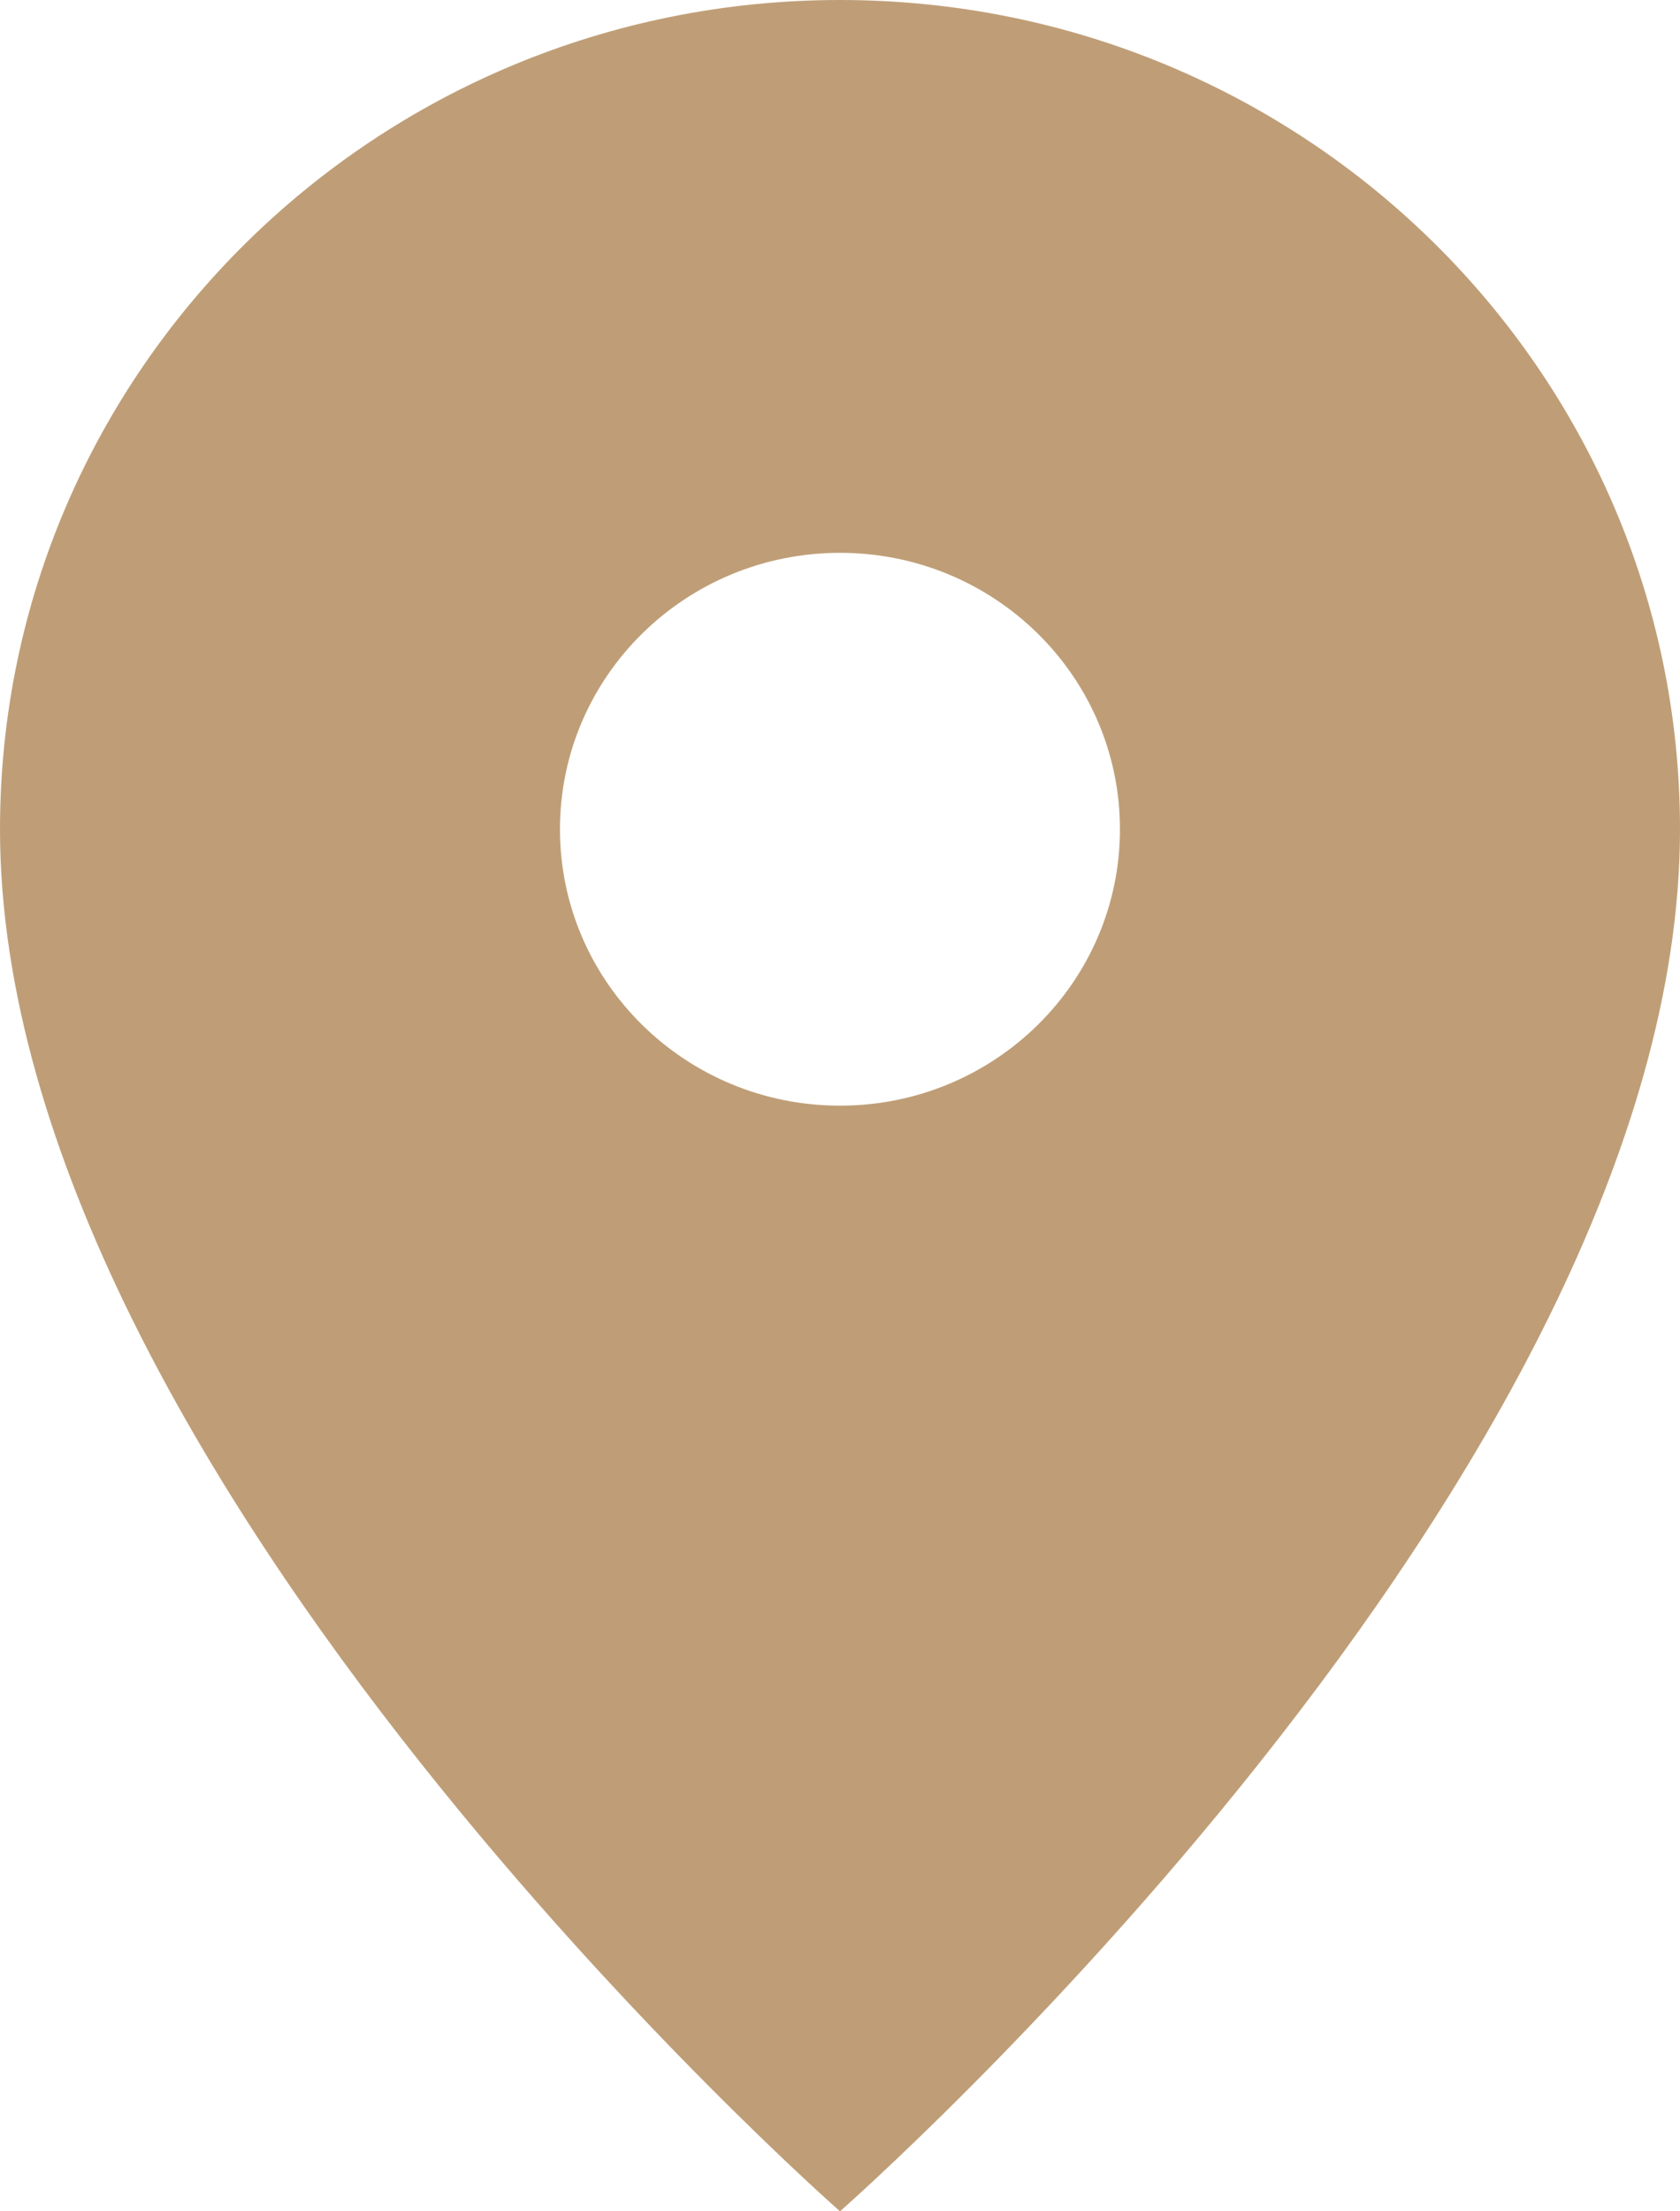
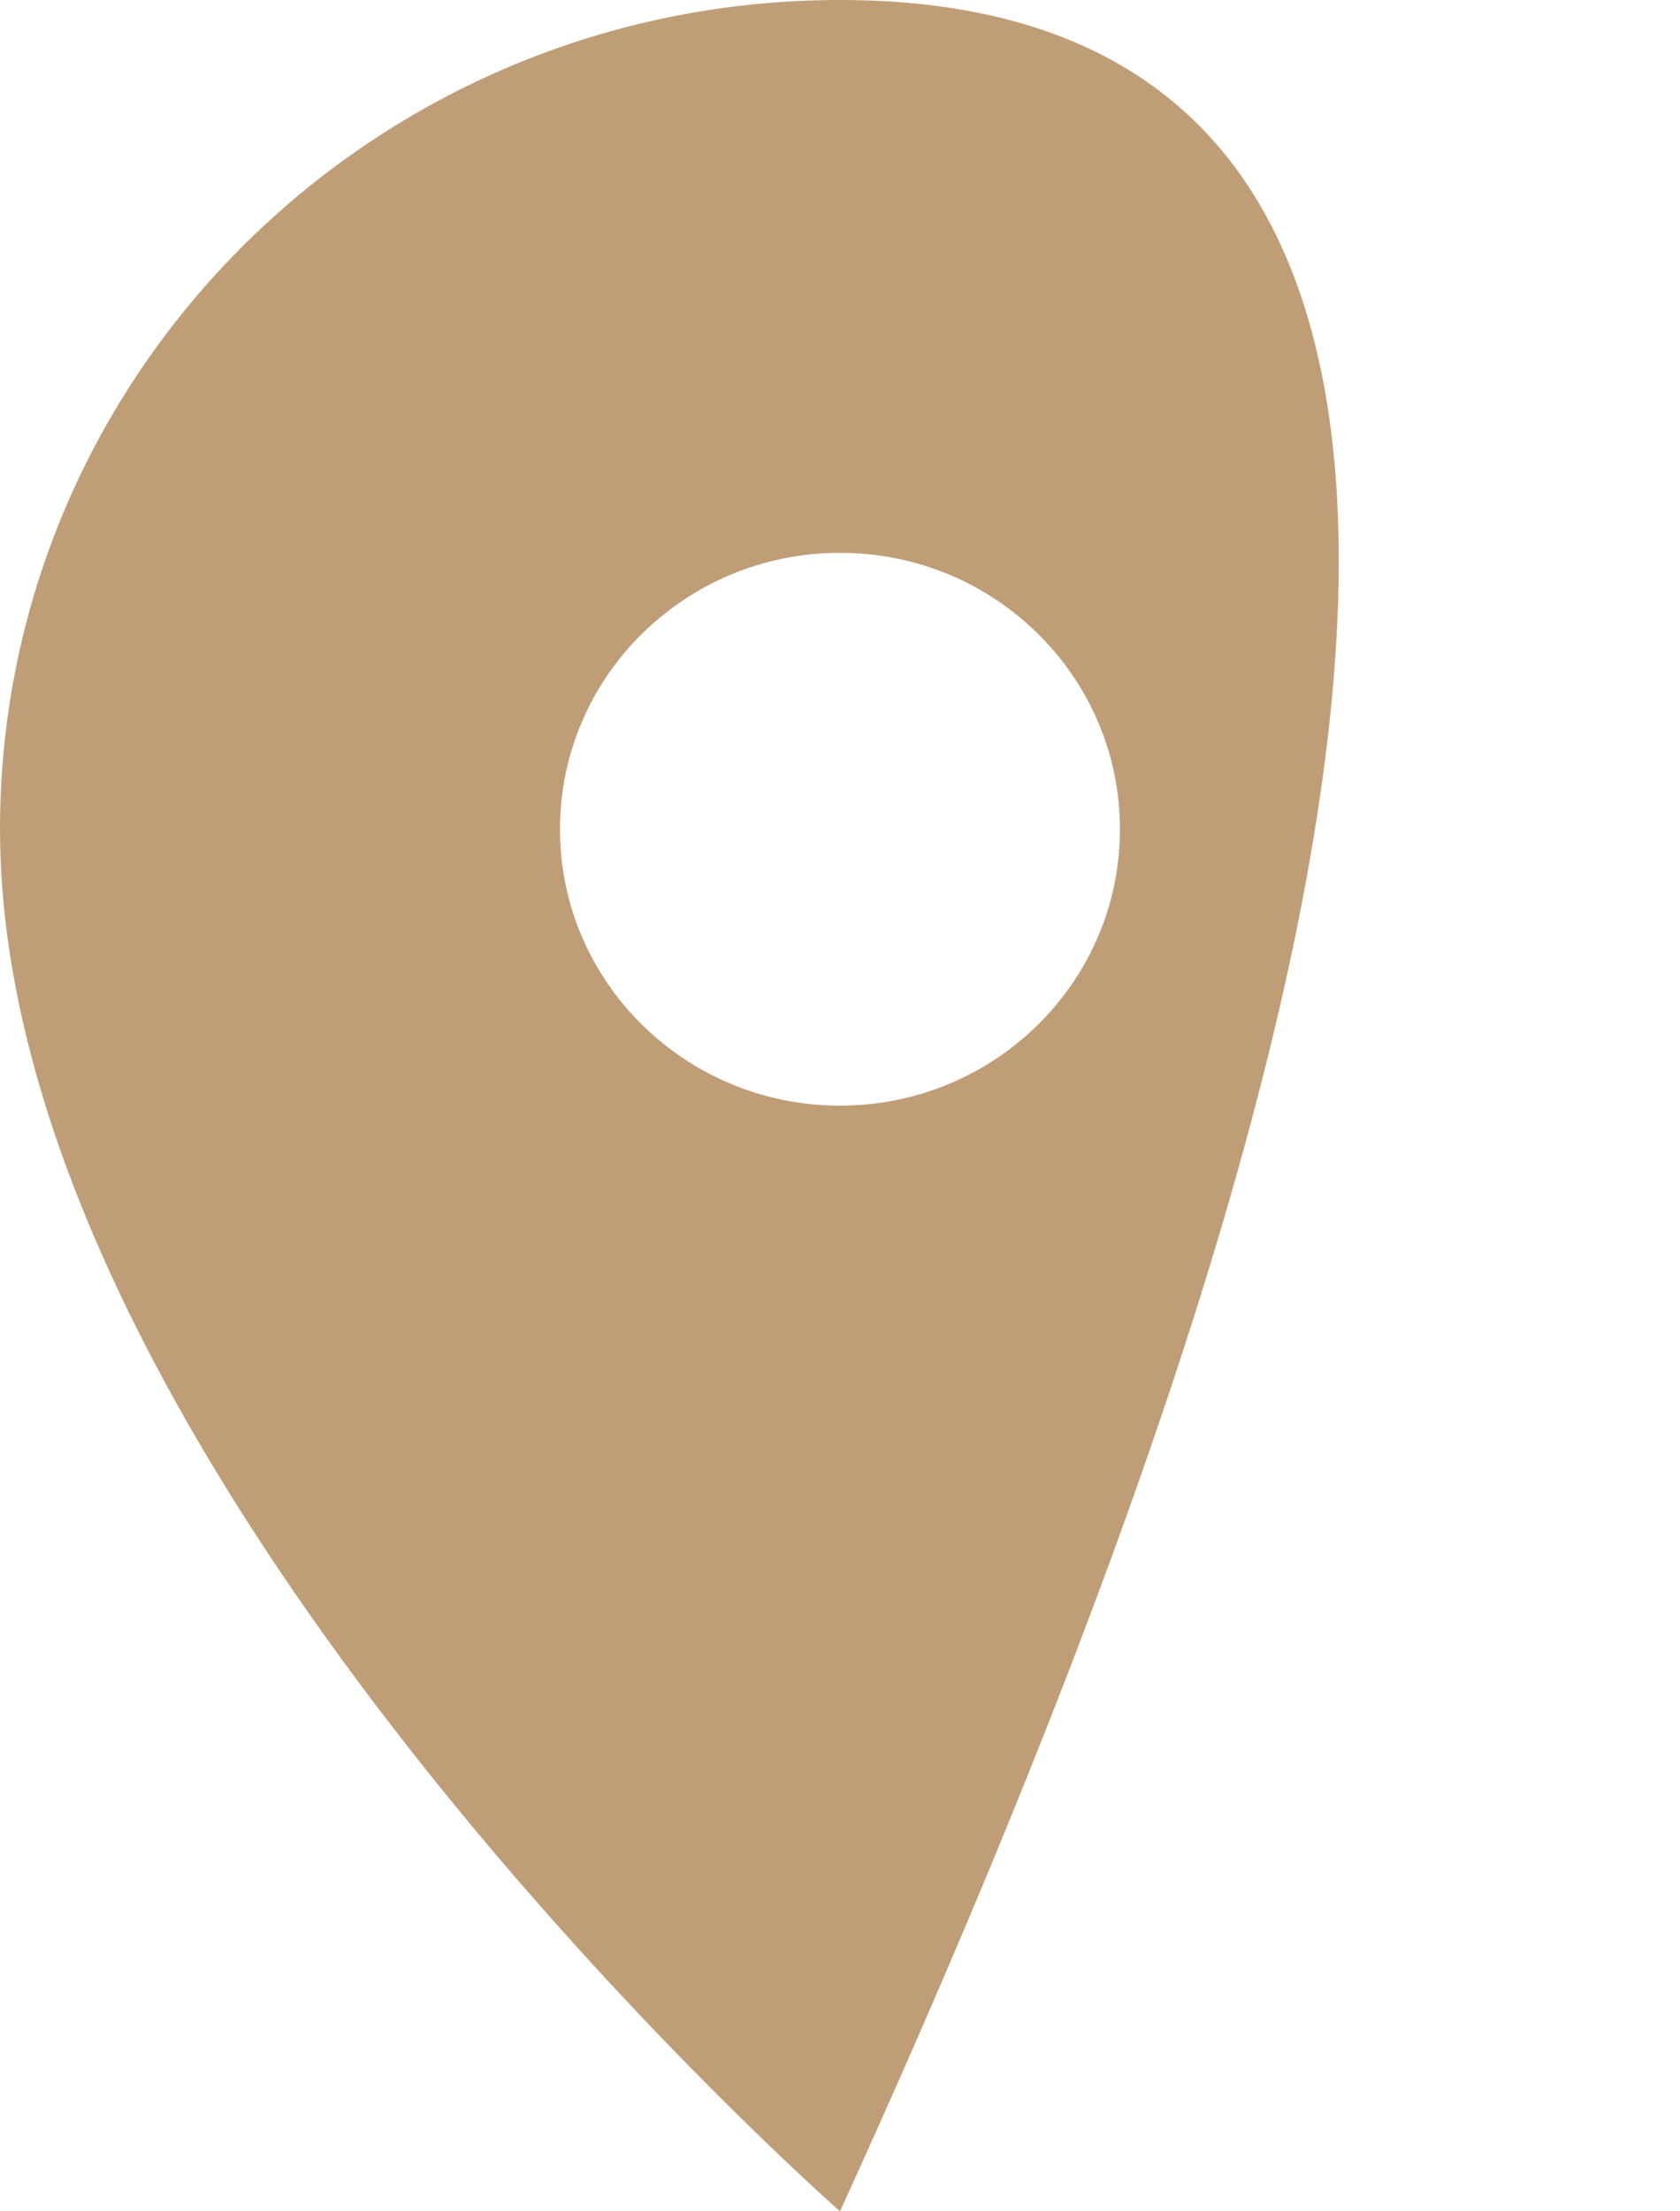
<svg xmlns="http://www.w3.org/2000/svg" width="19" height="25" viewBox="0 0 19 25" fill="none">
-   <path fill-rule="evenodd" clip-rule="evenodd" d="M9.5 25C9.5 25 19 16.667 19 9.375C19 4.197 14.747 0 9.5 0C4.253 0 0 4.197 0 9.375C0 16.667 9.5 25 9.5 25ZM9.5 12.5C11.249 12.5 12.666 11.101 12.666 9.375C12.666 7.649 11.249 6.25 9.5 6.25C7.751 6.25 6.333 7.649 6.333 9.375C6.333 11.101 7.751 12.5 9.5 12.5Z" fill="#BF9E77" />
+   <path fill-rule="evenodd" clip-rule="evenodd" d="M9.5 25C19 4.197 14.747 0 9.5 0C4.253 0 0 4.197 0 9.375C0 16.667 9.5 25 9.5 25ZM9.5 12.5C11.249 12.5 12.666 11.101 12.666 9.375C12.666 7.649 11.249 6.25 9.5 6.25C7.751 6.25 6.333 7.649 6.333 9.375C6.333 11.101 7.751 12.5 9.5 12.5Z" fill="#BF9E77" />
</svg>